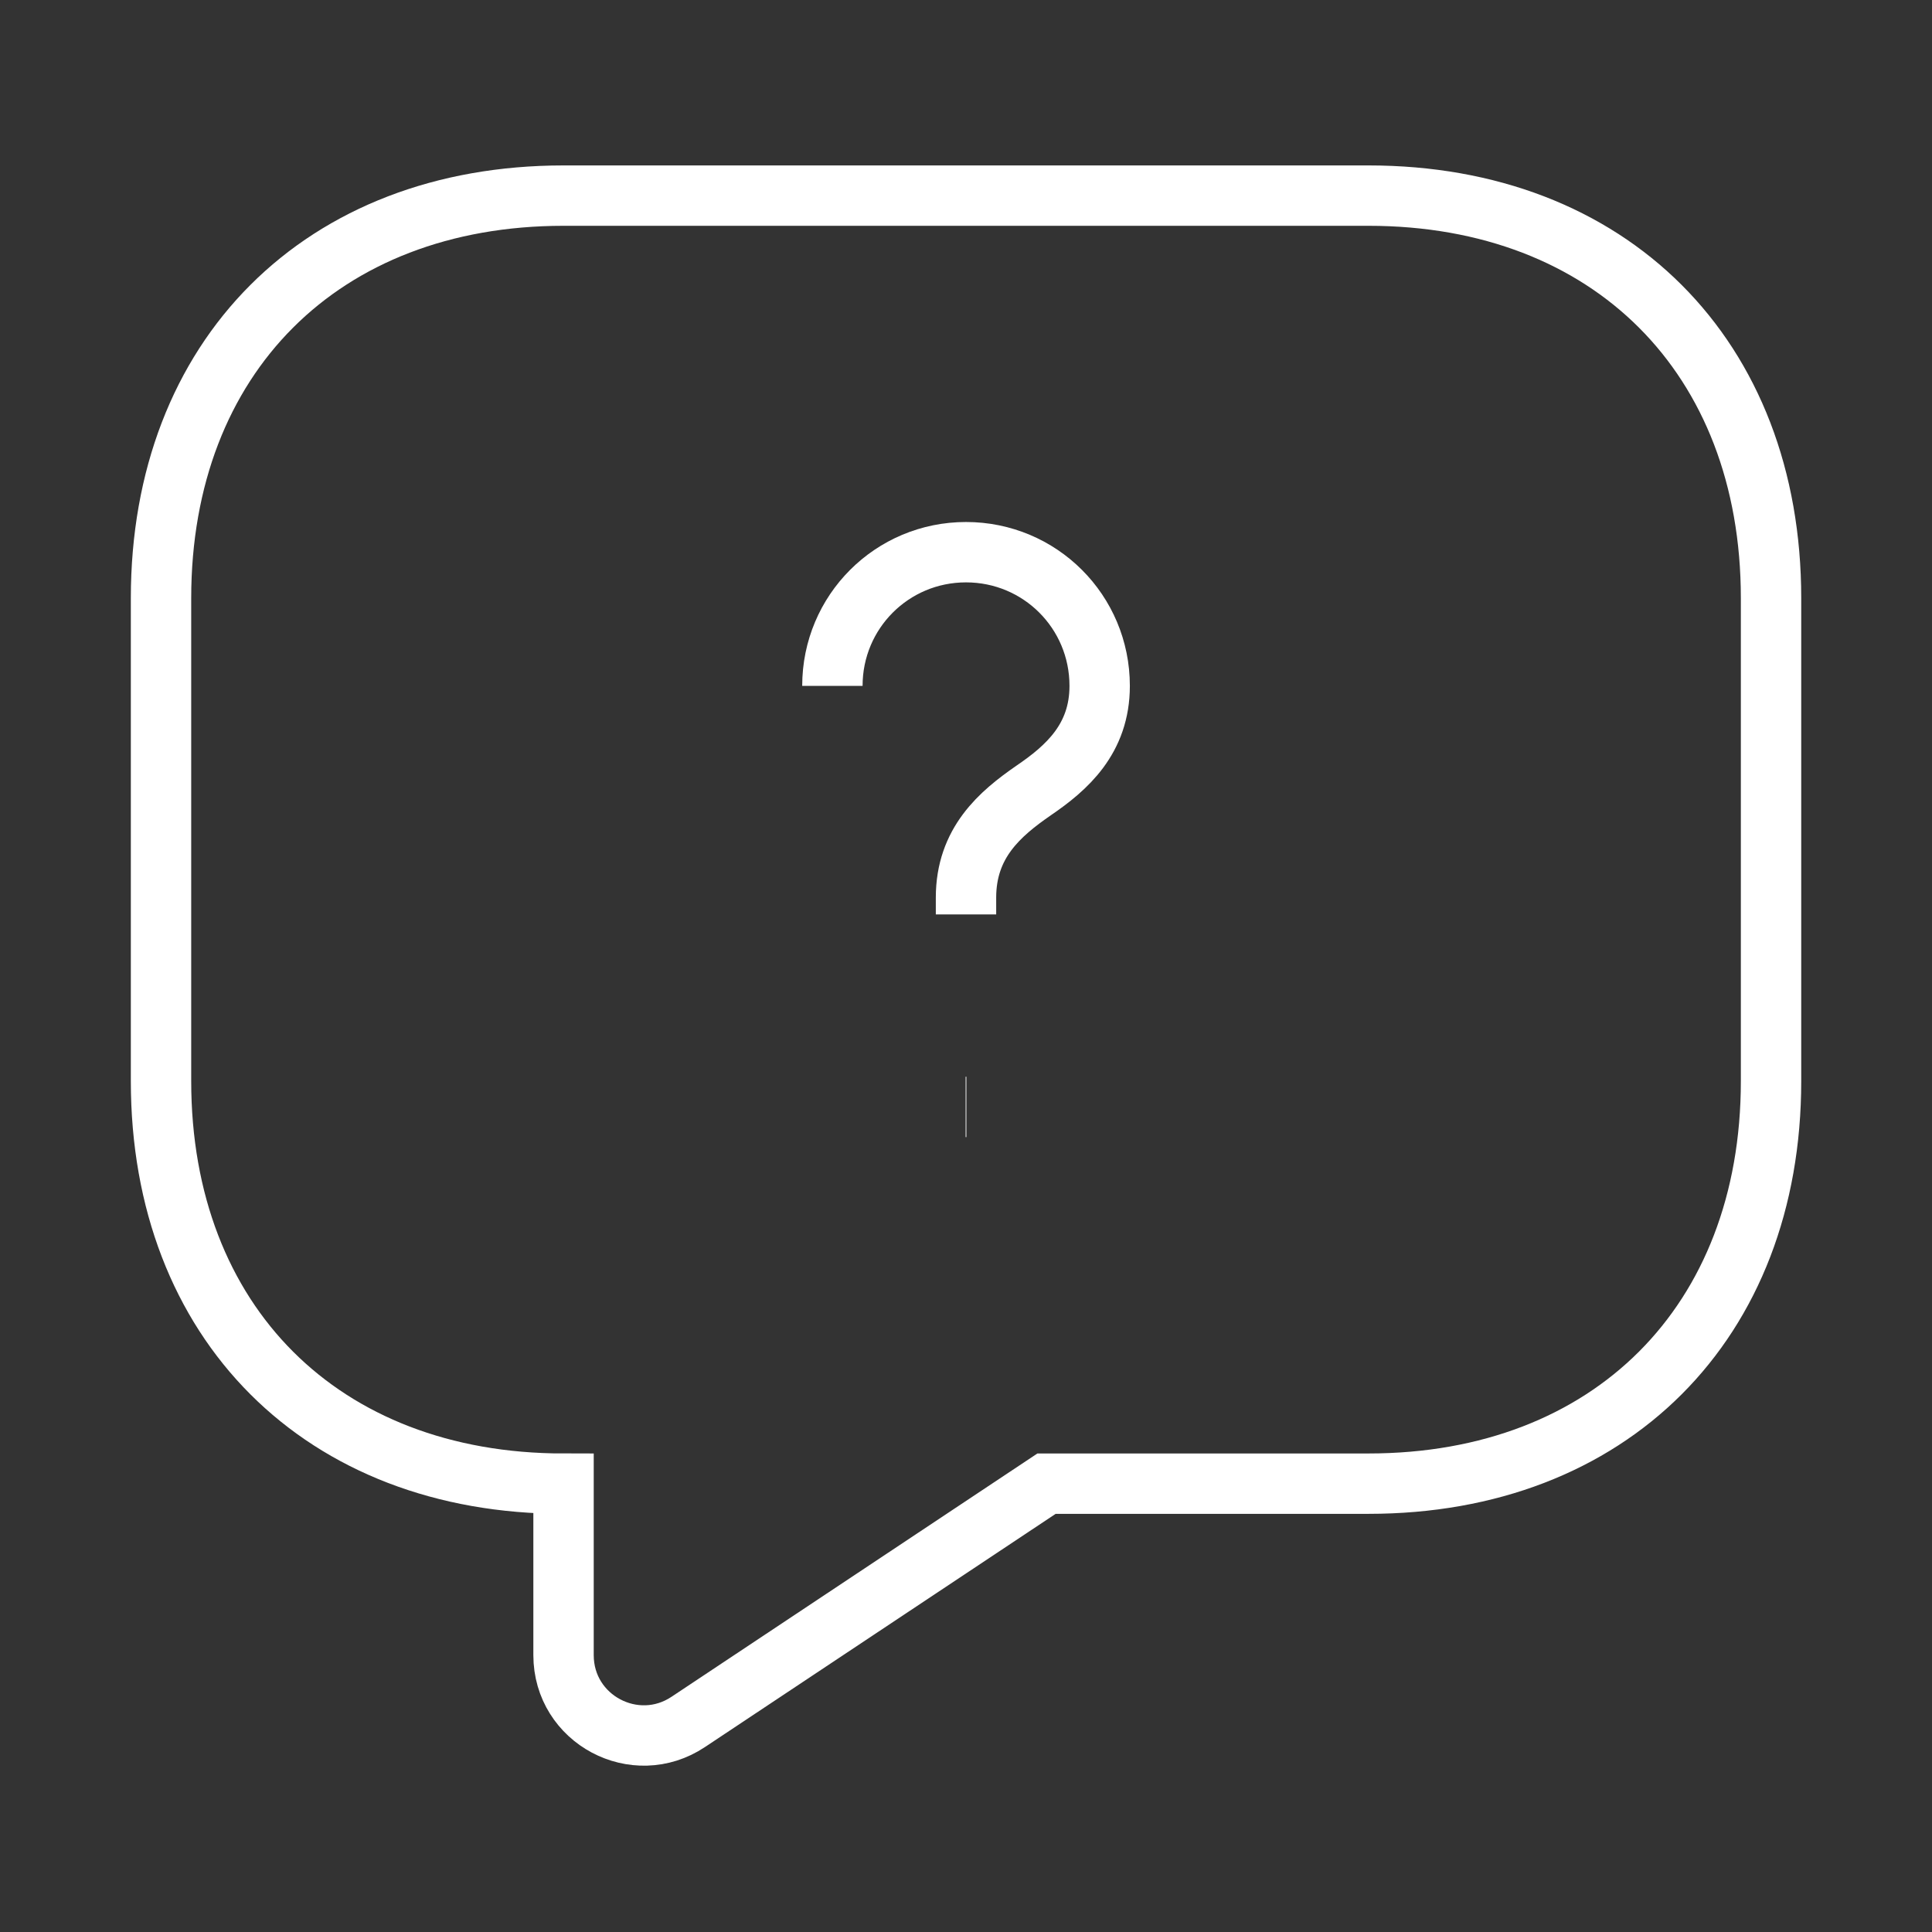
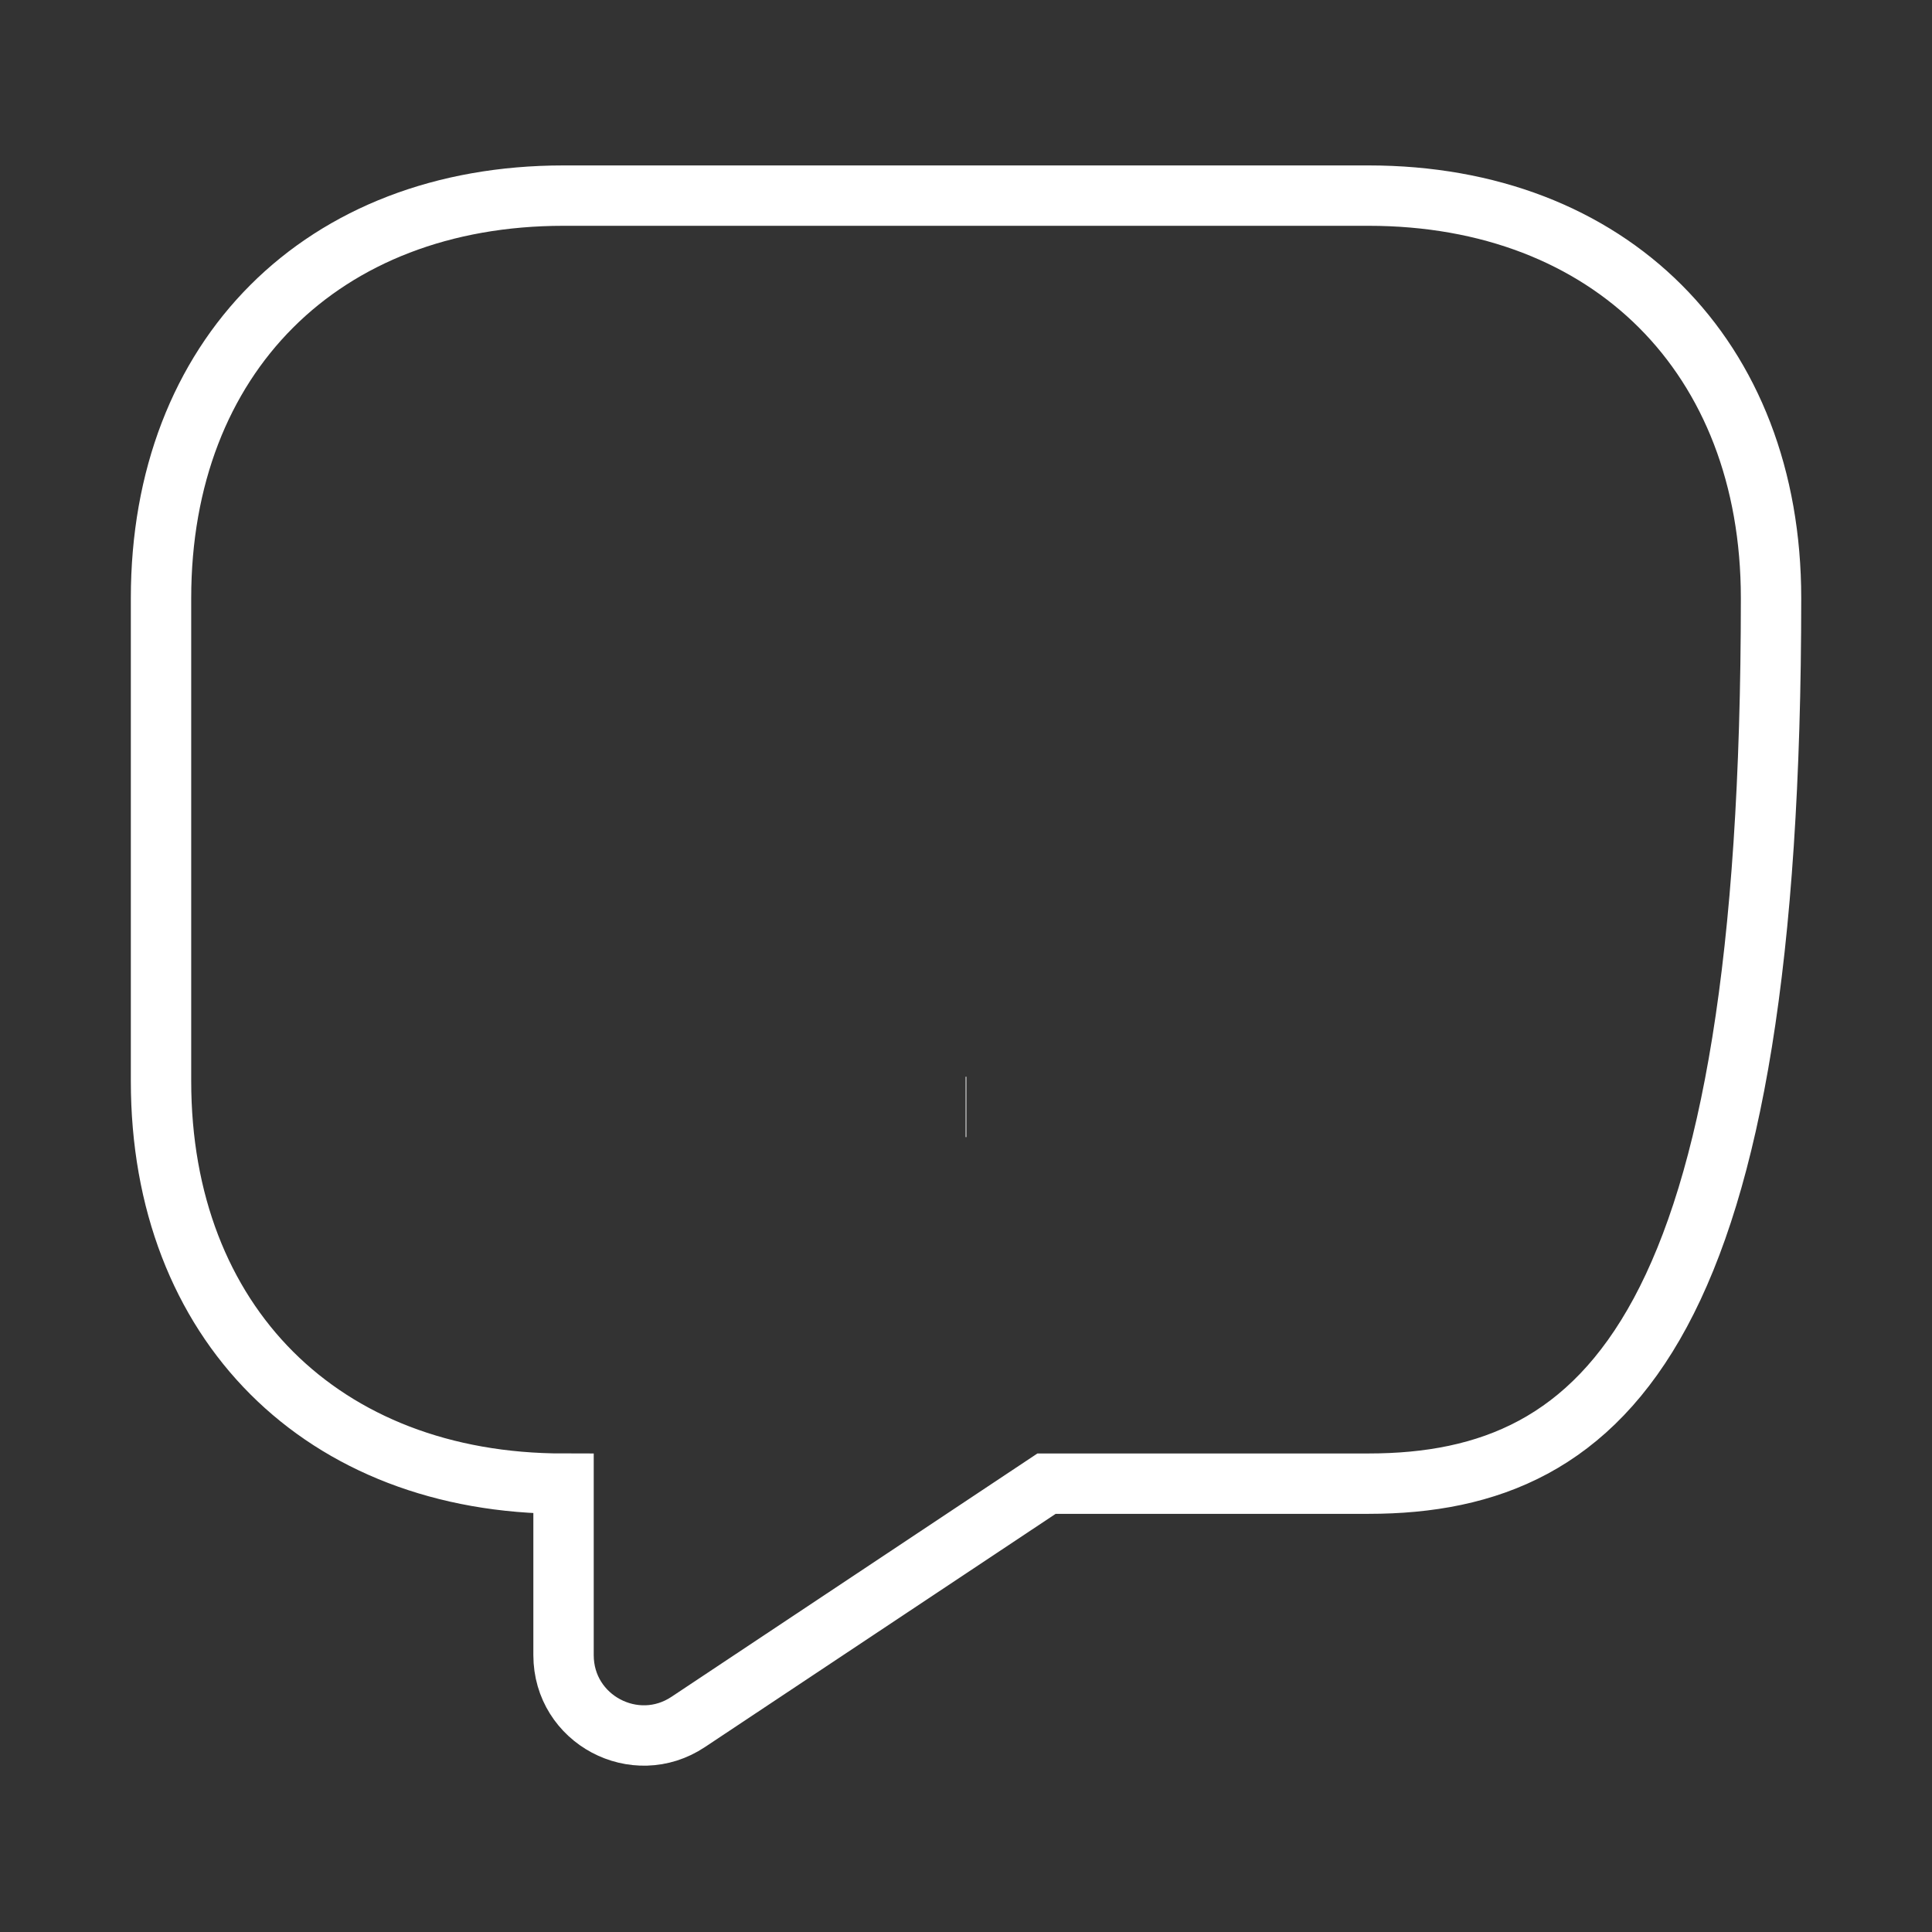
<svg xmlns="http://www.w3.org/2000/svg" width="32" height="32" viewBox="0 0 32 32" fill="none">
  <rect x="0" y="0" width="32" height="32" fill="#333333" stroke="none" />
-   <path d="M22.667 24.574H17.334L11.4 28.52C10.52 29.107 9.334 28.48 9.334 27.414V24.574C5.334 24.574 2.667 21.907 2.667 17.907V9.907C2.667 5.907 5.334 3.24 9.334 3.24H22.667C26.667 3.24 29.334 5.907 29.334 9.907V17.907C29.334 21.907 26.667 24.574 22.667 24.574Z" stroke="white" strokeWidth="2" strokeMiterlimit="10" strokeLinecap="round" strokeLinejoin="round" />
-   <path d="M16 15.146V14.867C16 13.96 16.56 13.48 17.12 13.093C17.667 12.72 18.214 12.24 18.214 11.36C18.214 10.133 17.227 9.146 16 9.146C14.774 9.146 13.787 10.133 13.787 11.36" stroke="white" strokeWidth="2" strokeLinecap="round" strokeLinejoin="round" />
+   <path d="M22.667 24.574H17.334L11.4 28.52C10.52 29.107 9.334 28.48 9.334 27.414V24.574C5.334 24.574 2.667 21.907 2.667 17.907V9.907C2.667 5.907 5.334 3.24 9.334 3.24H22.667C26.667 3.24 29.334 5.907 29.334 9.907C29.334 21.907 26.667 24.574 22.667 24.574Z" stroke="white" strokeWidth="2" strokeMiterlimit="10" strokeLinecap="round" strokeLinejoin="round" />
  <path d="M15.994 18.334H16.006" stroke="white" strokeWidth="2" strokeLinecap="round" strokeLinejoin="round" />
</svg>